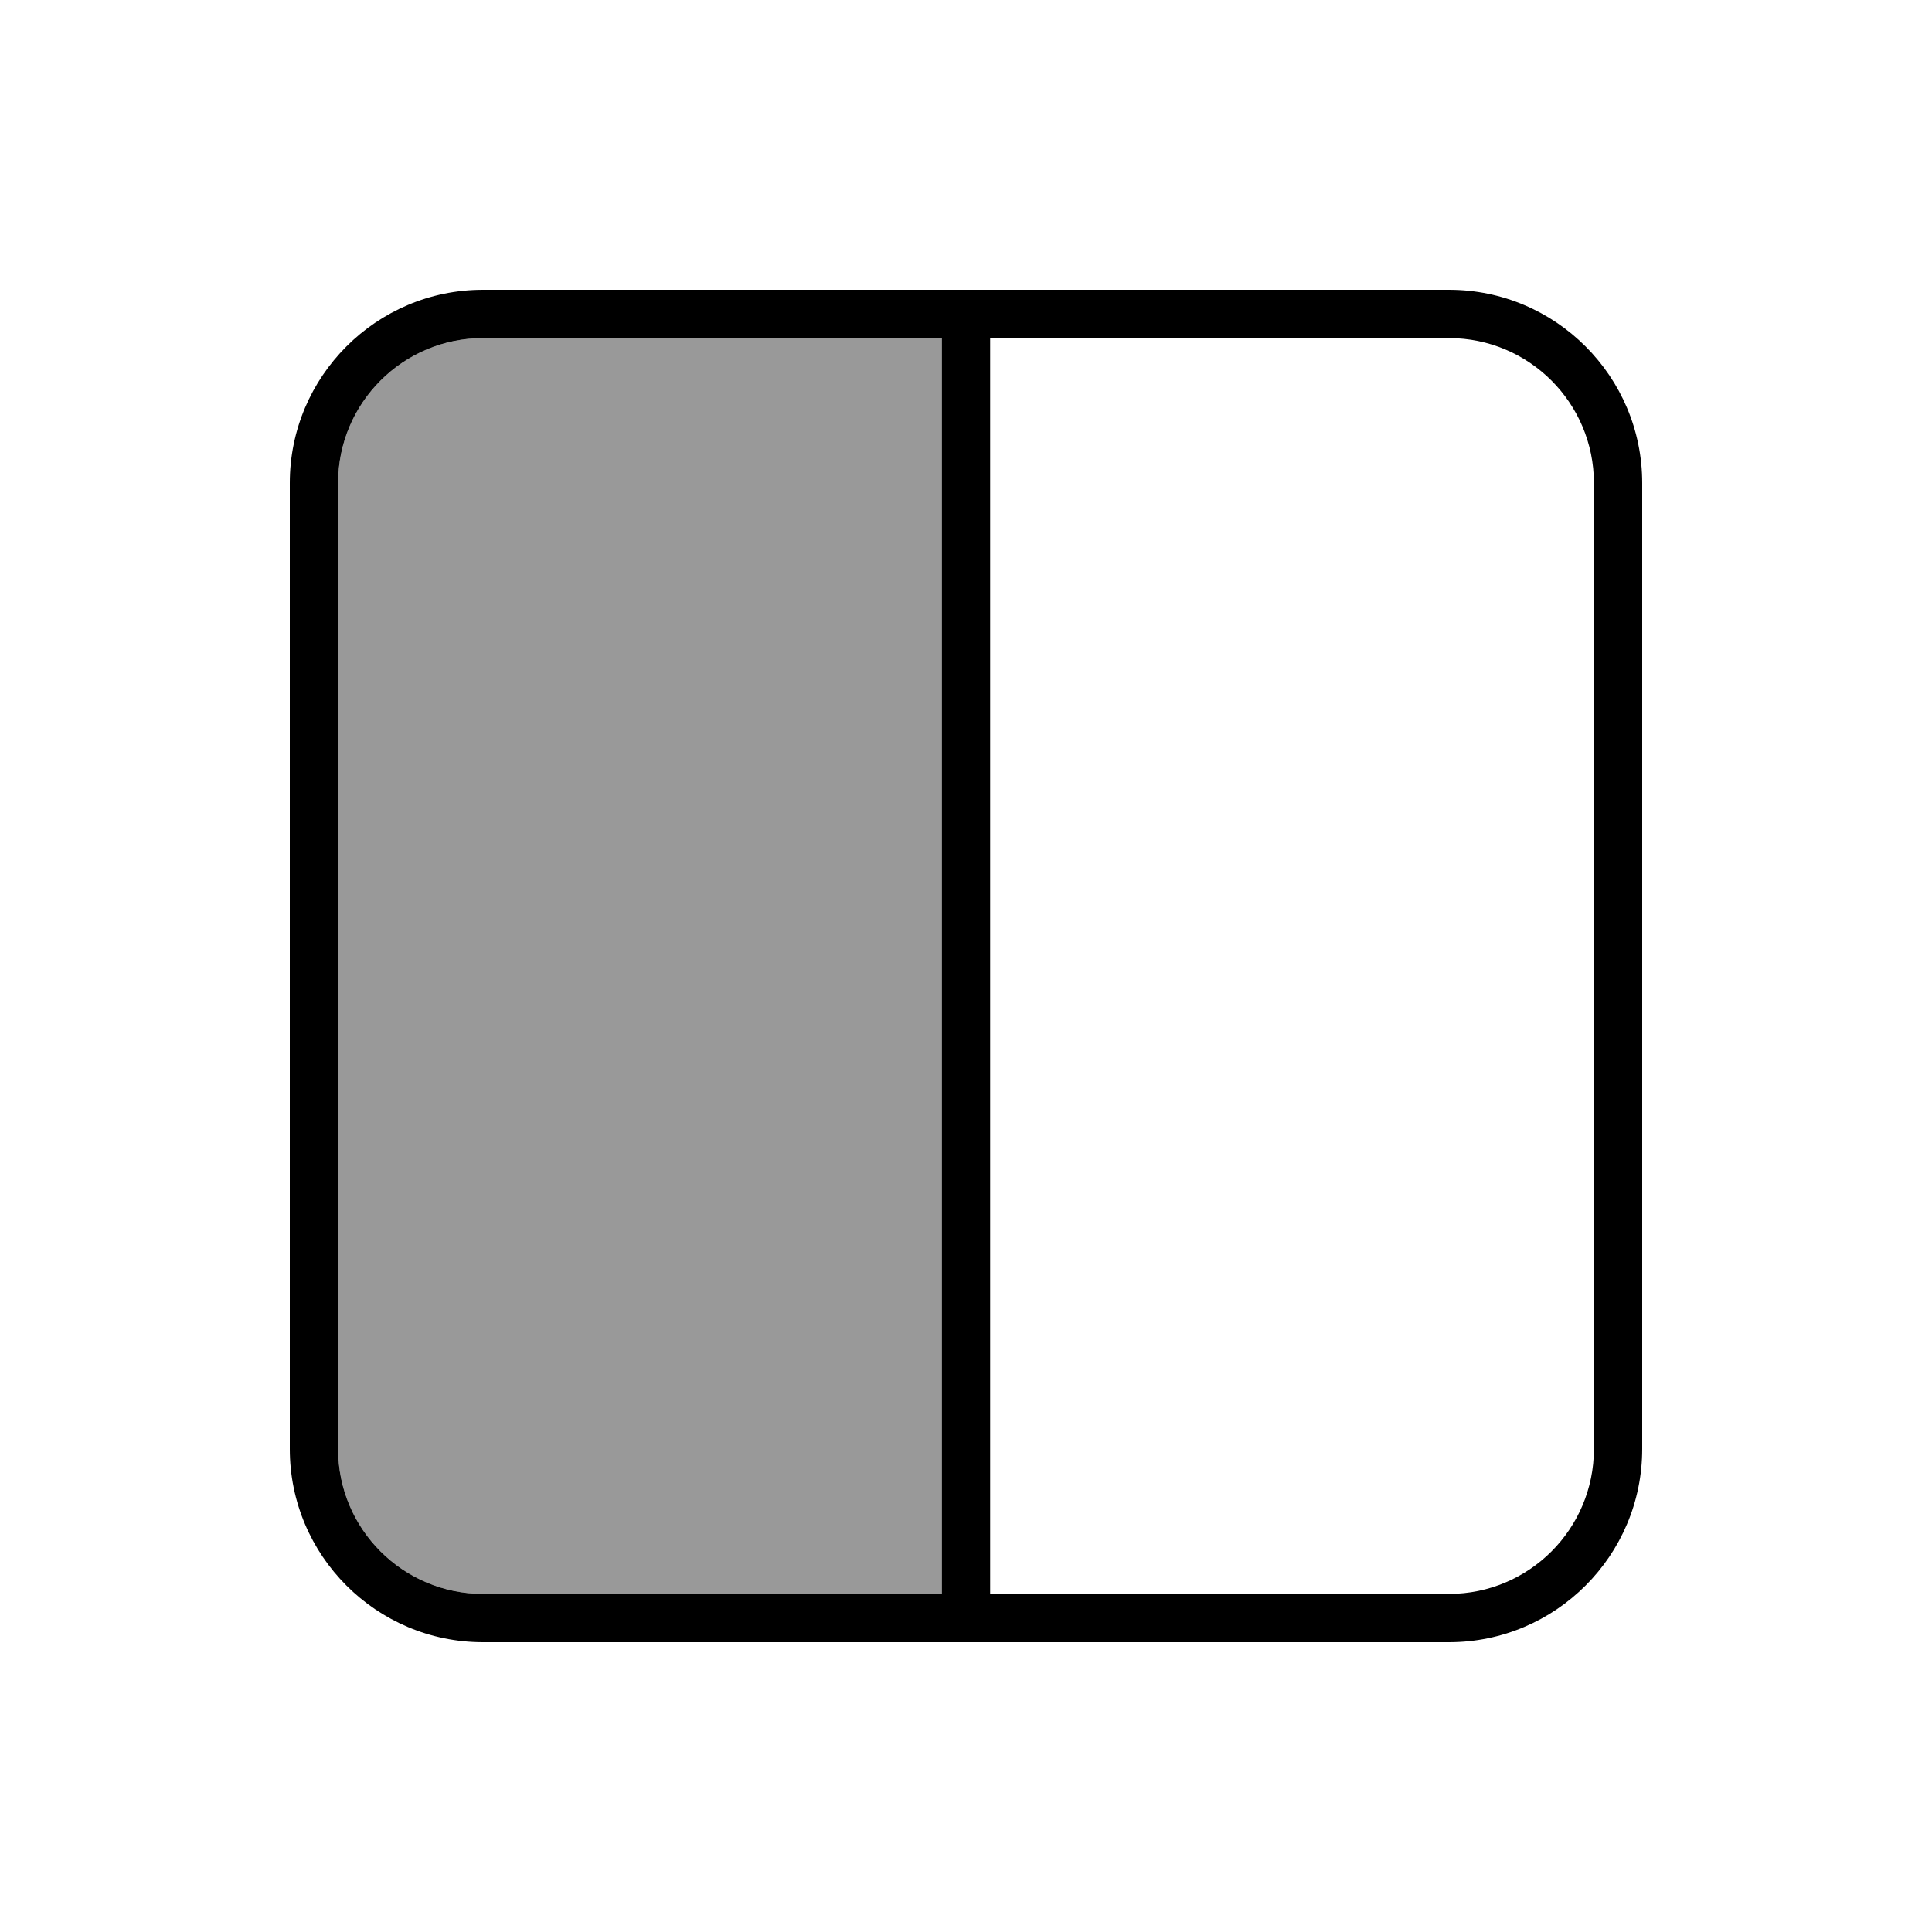
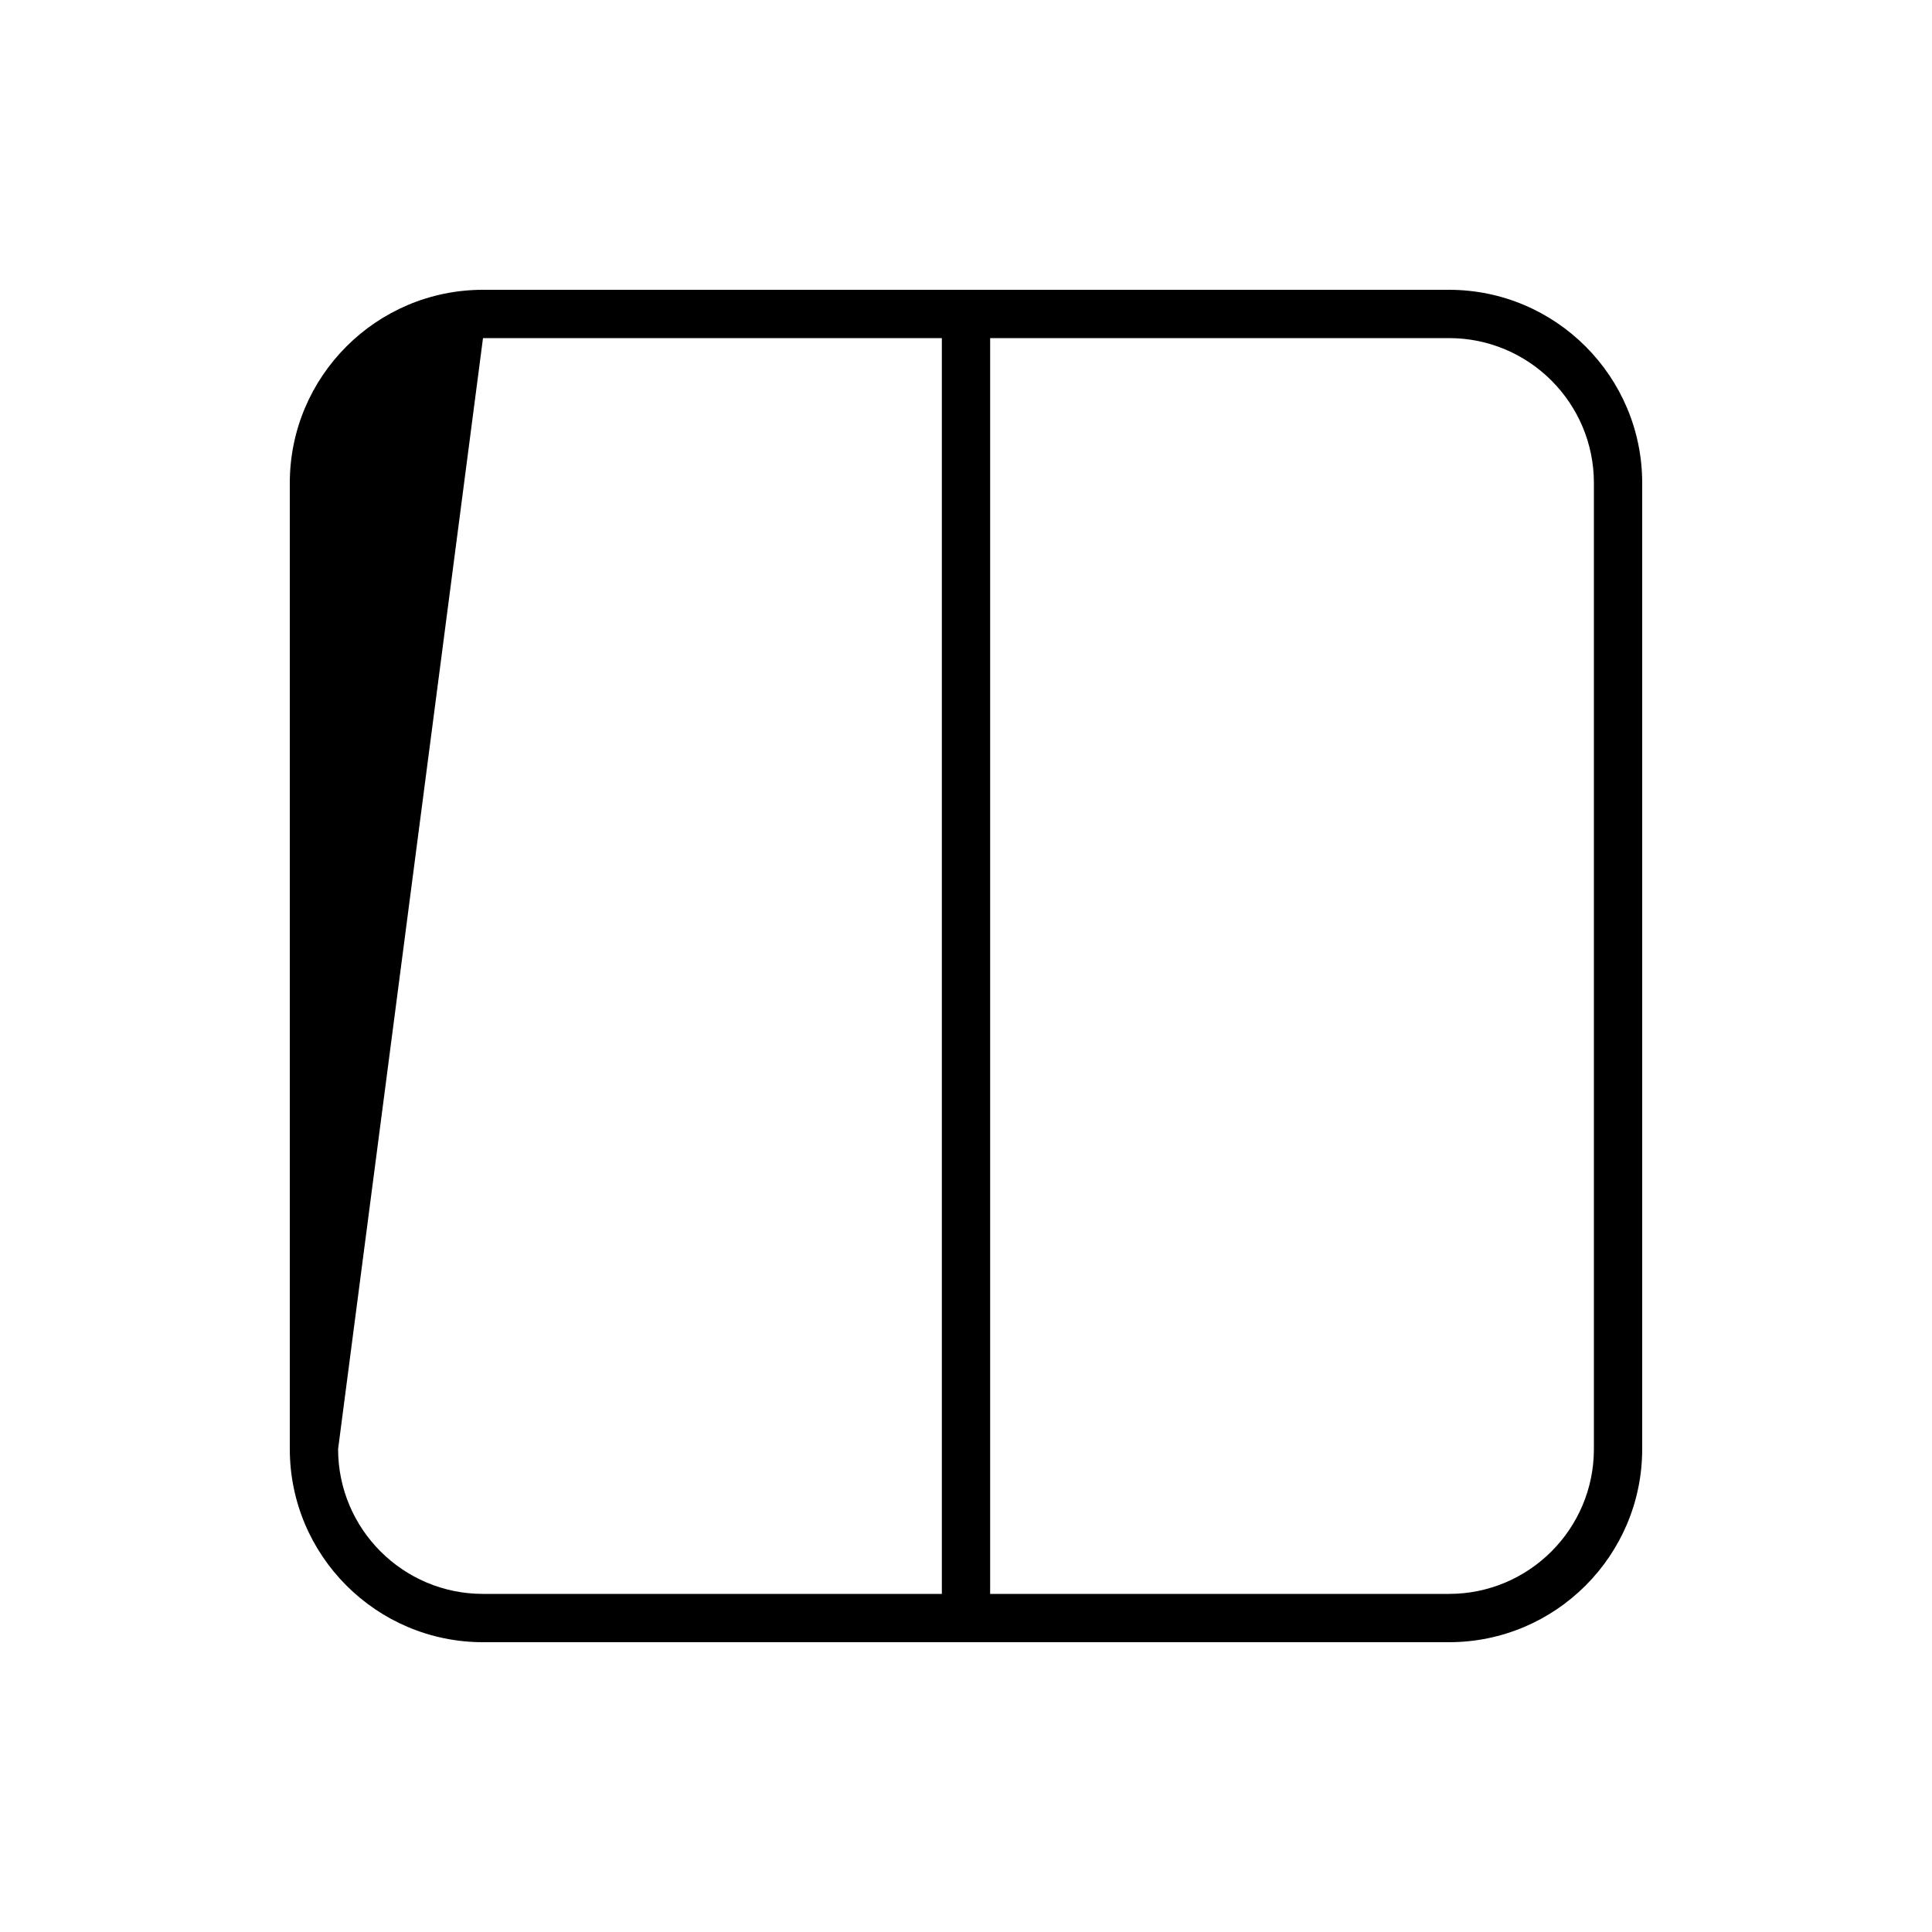
<svg xmlns="http://www.w3.org/2000/svg" viewBox="0 0 640 640">
-   <path opacity=".4" fill="currentColor" d="M112 160L112 480C112 506.5 133.5 528 160 528L312 528L312 112L160 112C133.5 112 112 133.5 112 160z" />
-   <path fill="currentColor" d="M328 112L328 528L480 528C506.5 528 528 506.5 528 480L528 160C528 133.5 506.5 112 480 112L328 112zM312 112L160 112C133.5 112 112 133.5 112 160L112 480C112 506.5 133.5 528 160 528L312 528L312 112zM96 160C96 124.7 124.7 96 160 96L480 96C515.3 96 544 124.7 544 160L544 480C544 515.3 515.3 544 480 544L160 544C124.7 544 96 515.3 96 480L96 160z" />
+   <path fill="currentColor" d="M328 112L328 528L480 528C506.5 528 528 506.5 528 480L528 160C528 133.5 506.5 112 480 112L328 112zM312 112L160 112L112 480C112 506.5 133.5 528 160 528L312 528L312 112zM96 160C96 124.7 124.7 96 160 96L480 96C515.3 96 544 124.7 544 160L544 480C544 515.3 515.3 544 480 544L160 544C124.7 544 96 515.3 96 480L96 160z" />
</svg>